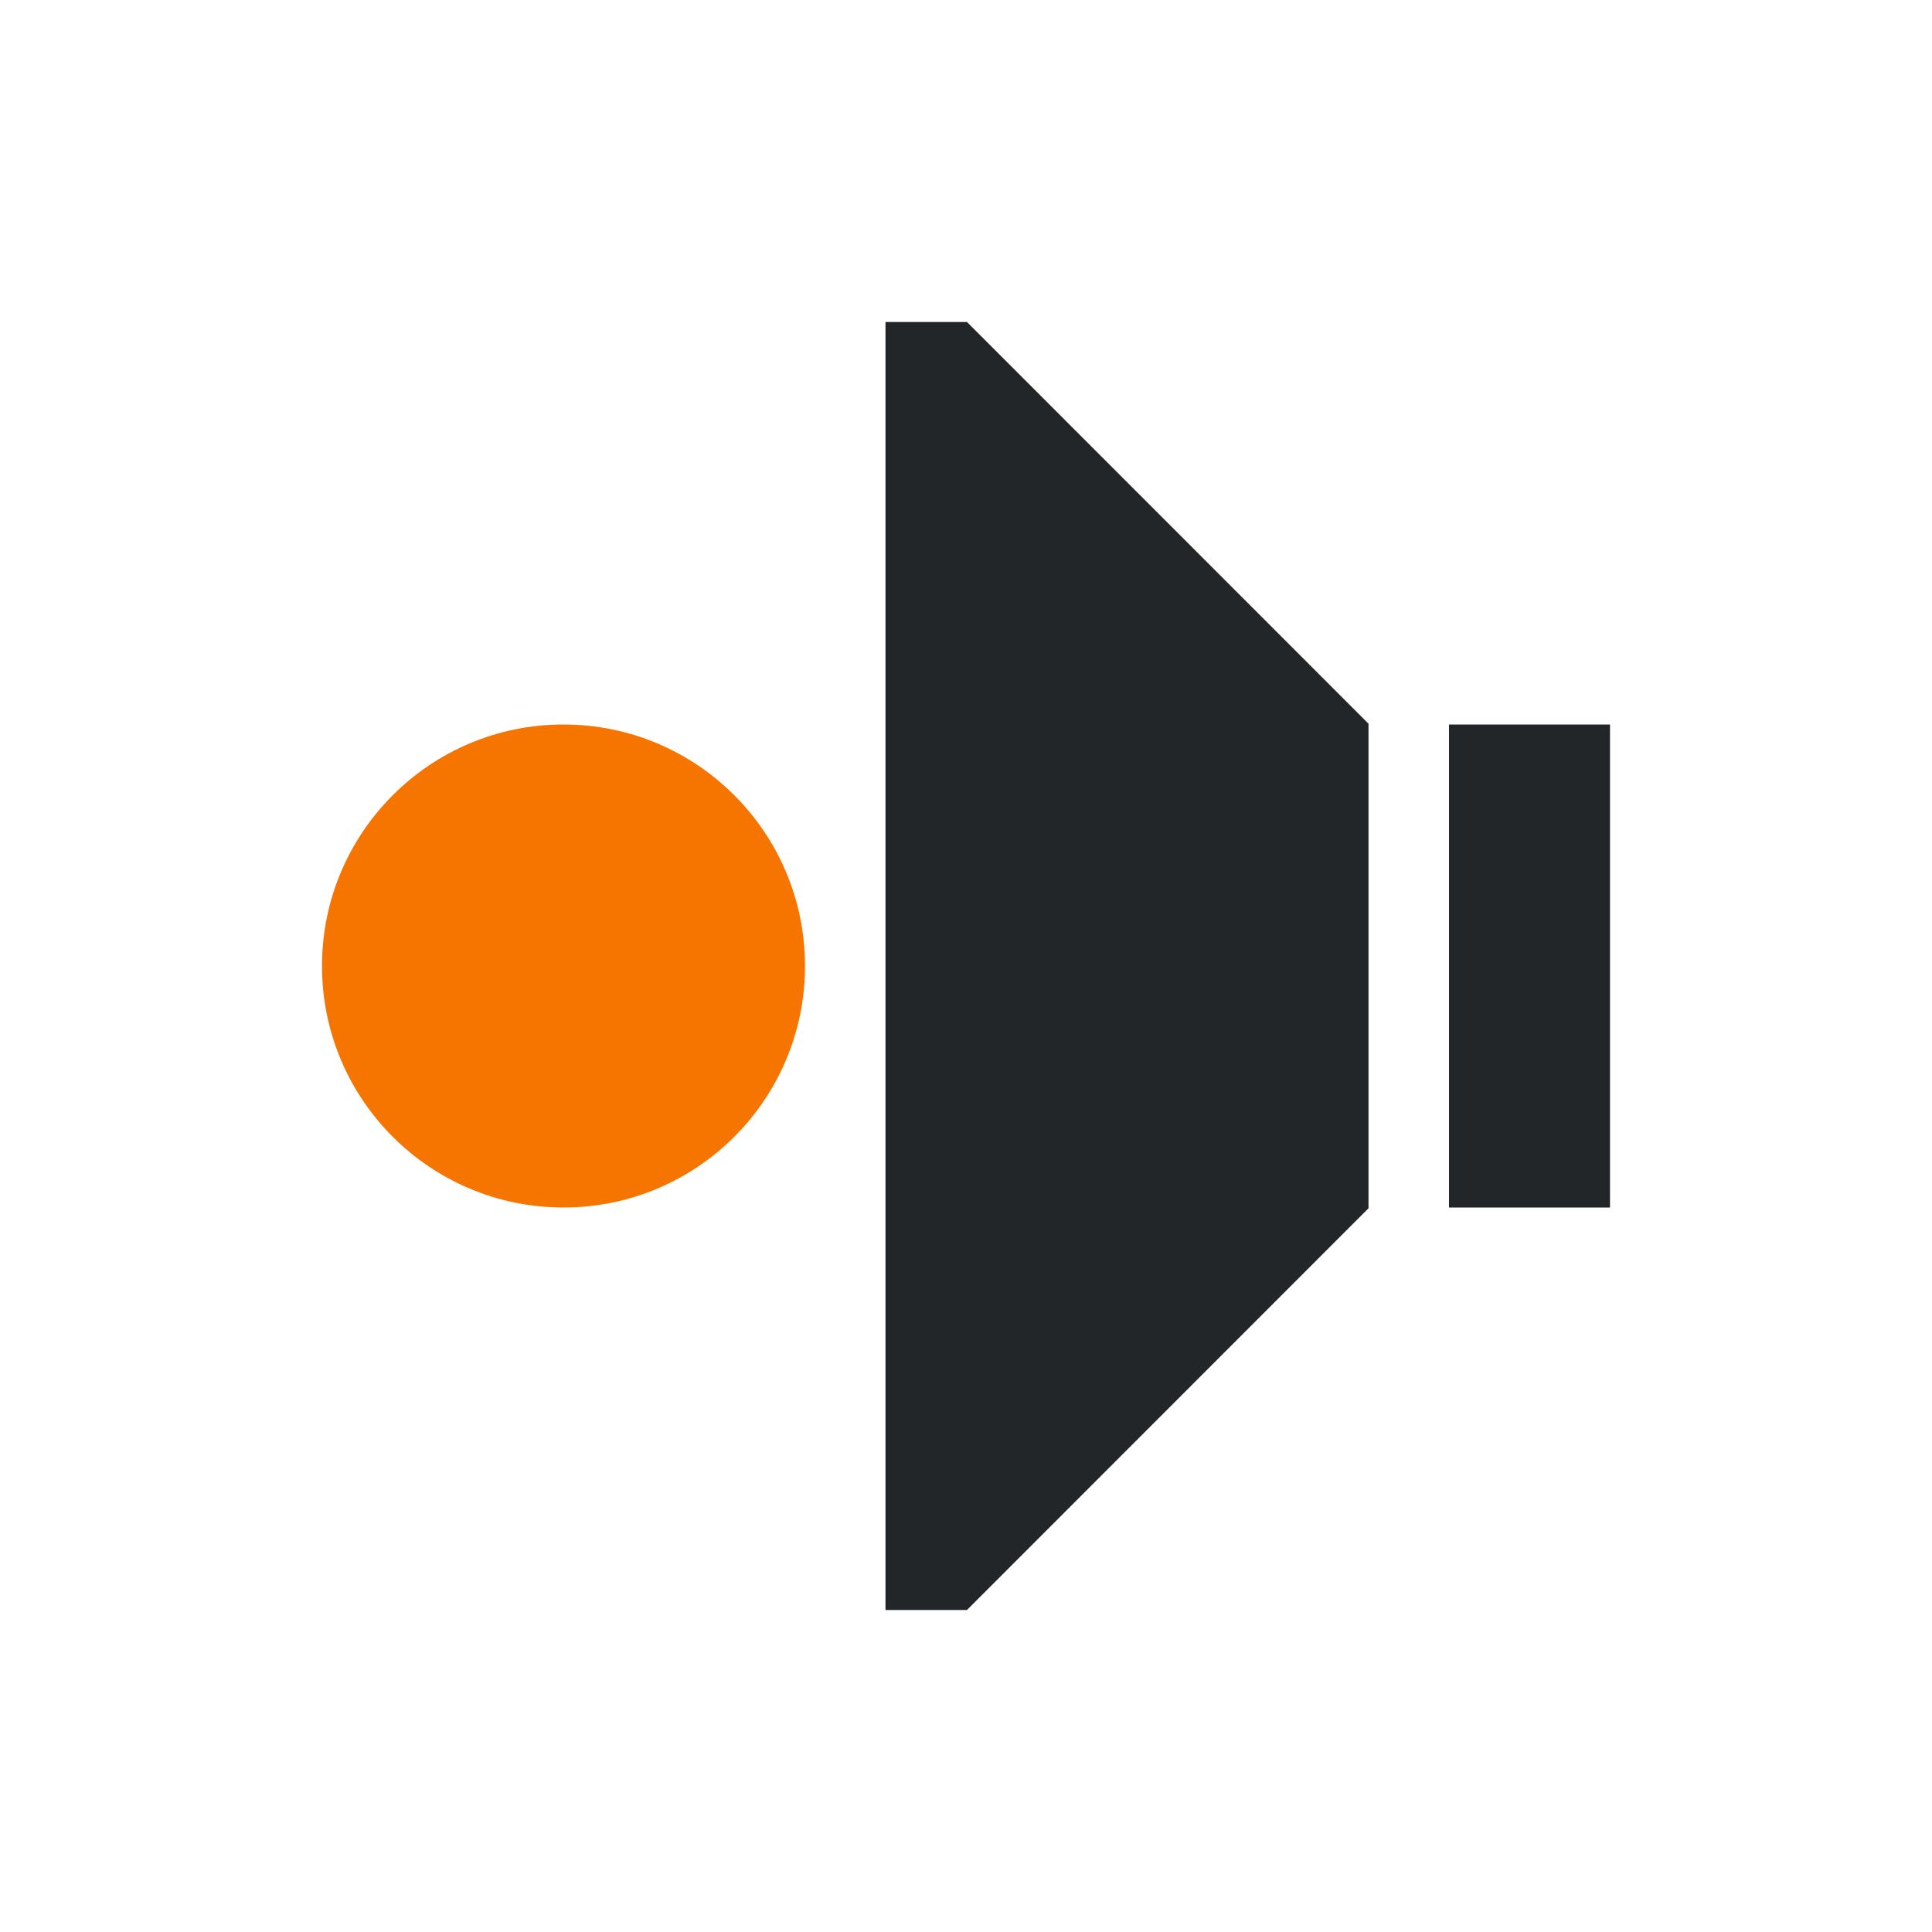
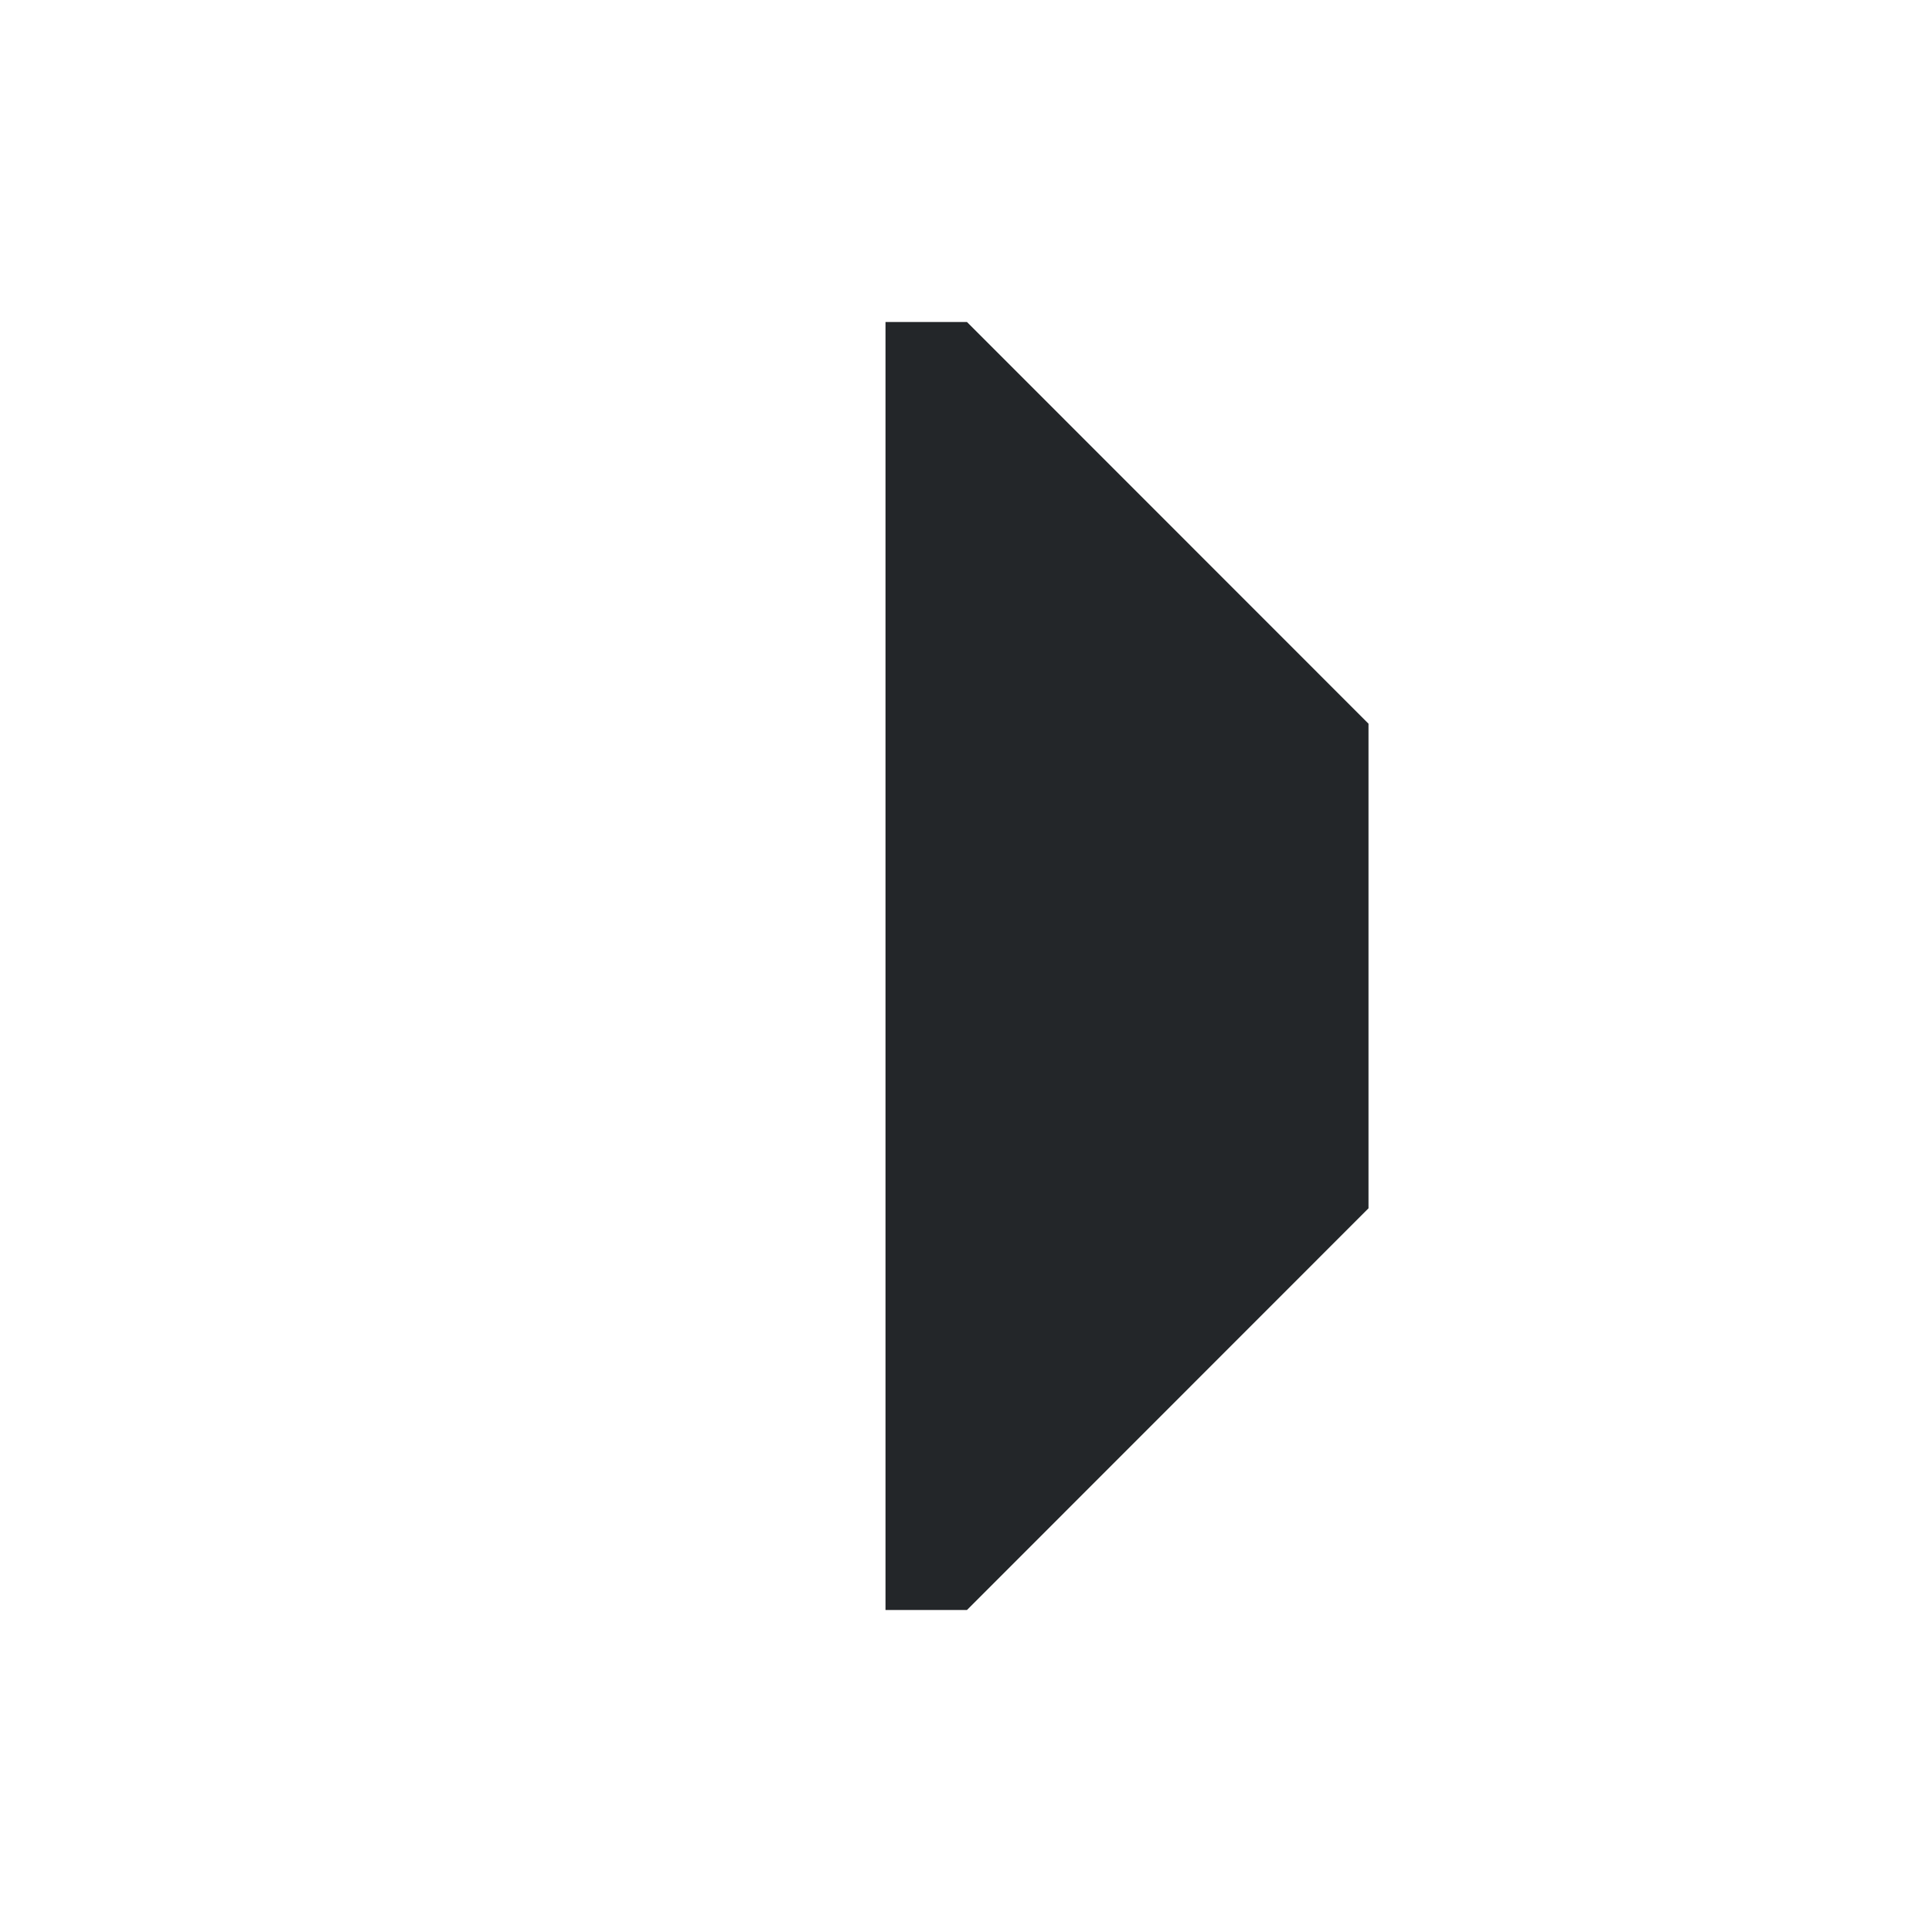
<svg xmlns="http://www.w3.org/2000/svg" version="1.1" viewBox="0 0 24 24" width="24" height="24">
  <style id="current-color-scheme" type="text/css">.ColorScheme-Text{color:#232629;}.ColorScheme-NeutralText{color:#f67400;}</style>
  <g transform="translate(1,1)">
-     <path class="ColorScheme-Text" d="m11.012 3 4.988 4.99v6.02l-4.988 4.99h-1.012v-16zm7.988 5v6h-2v-6z" fill="currentColor" />
-     <circle class="ColorScheme-NeutralText" transform="scale(-1,1)" cx="-6" cy="11" r="3" fill="currentColor" />
+     <path class="ColorScheme-Text" d="m11.012 3 4.988 4.99v6.02l-4.988 4.99h-1.012v-16zm7.988 5v6v-6z" fill="currentColor" />
  </g>
</svg>